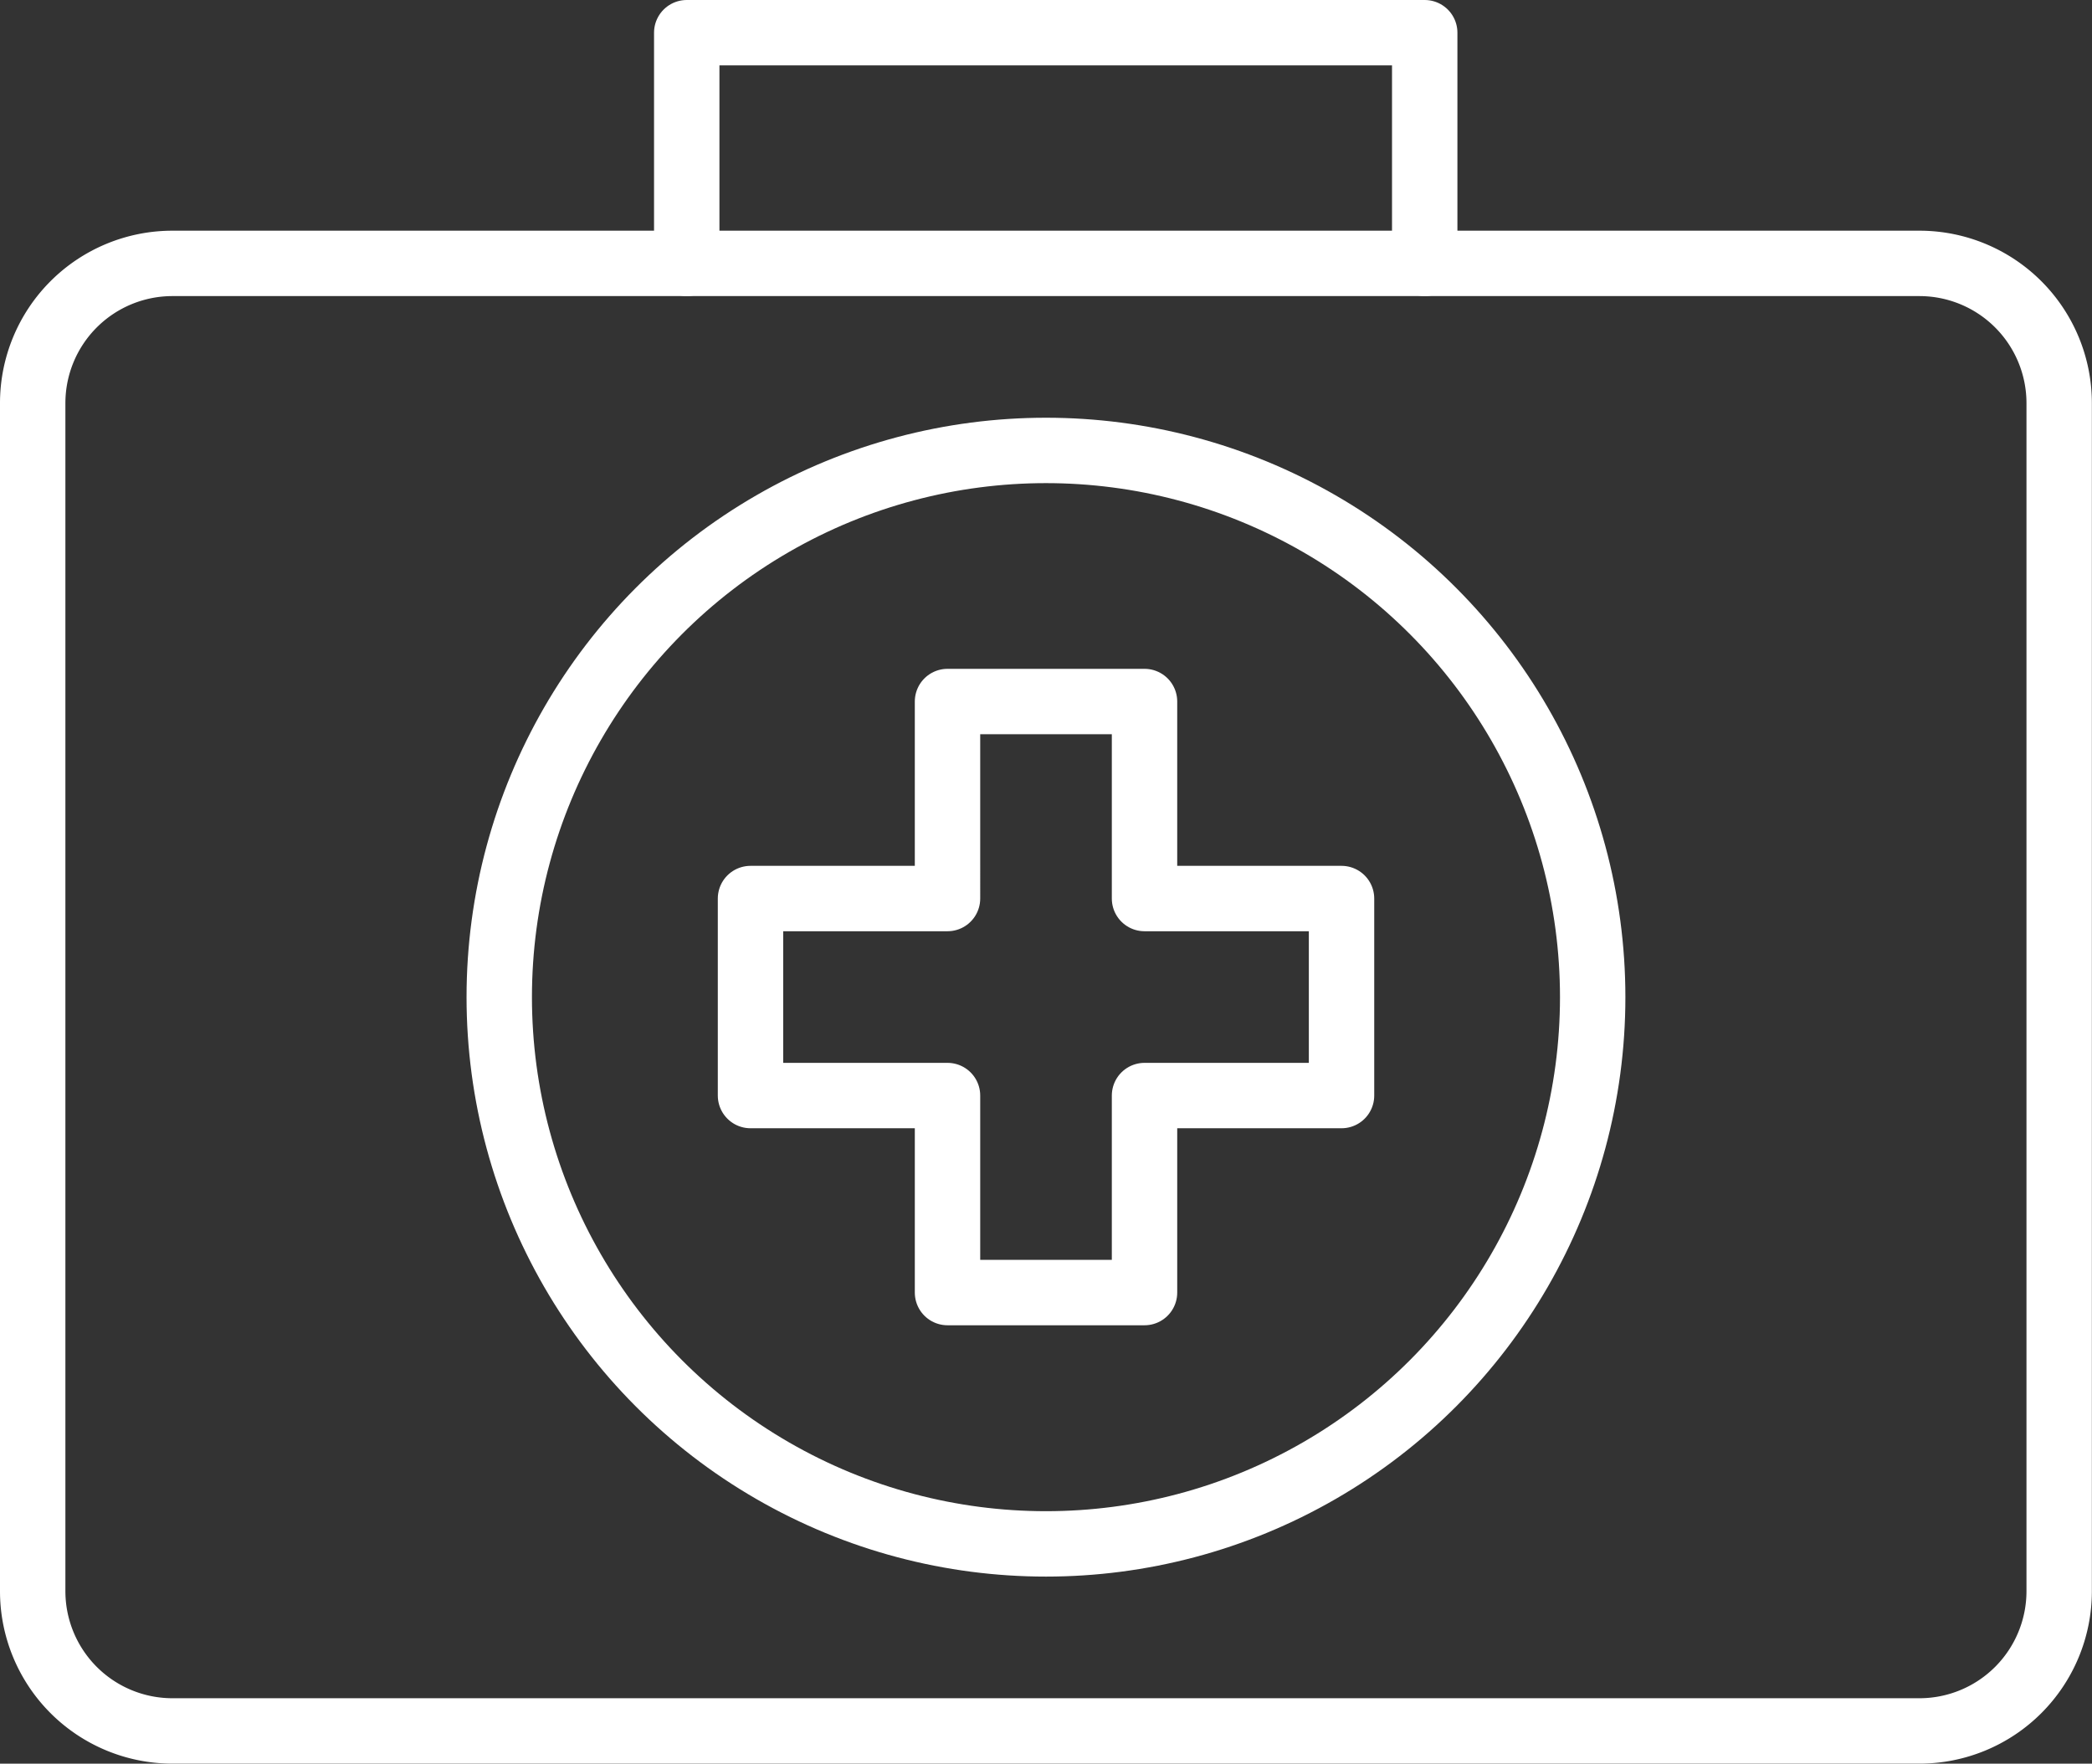
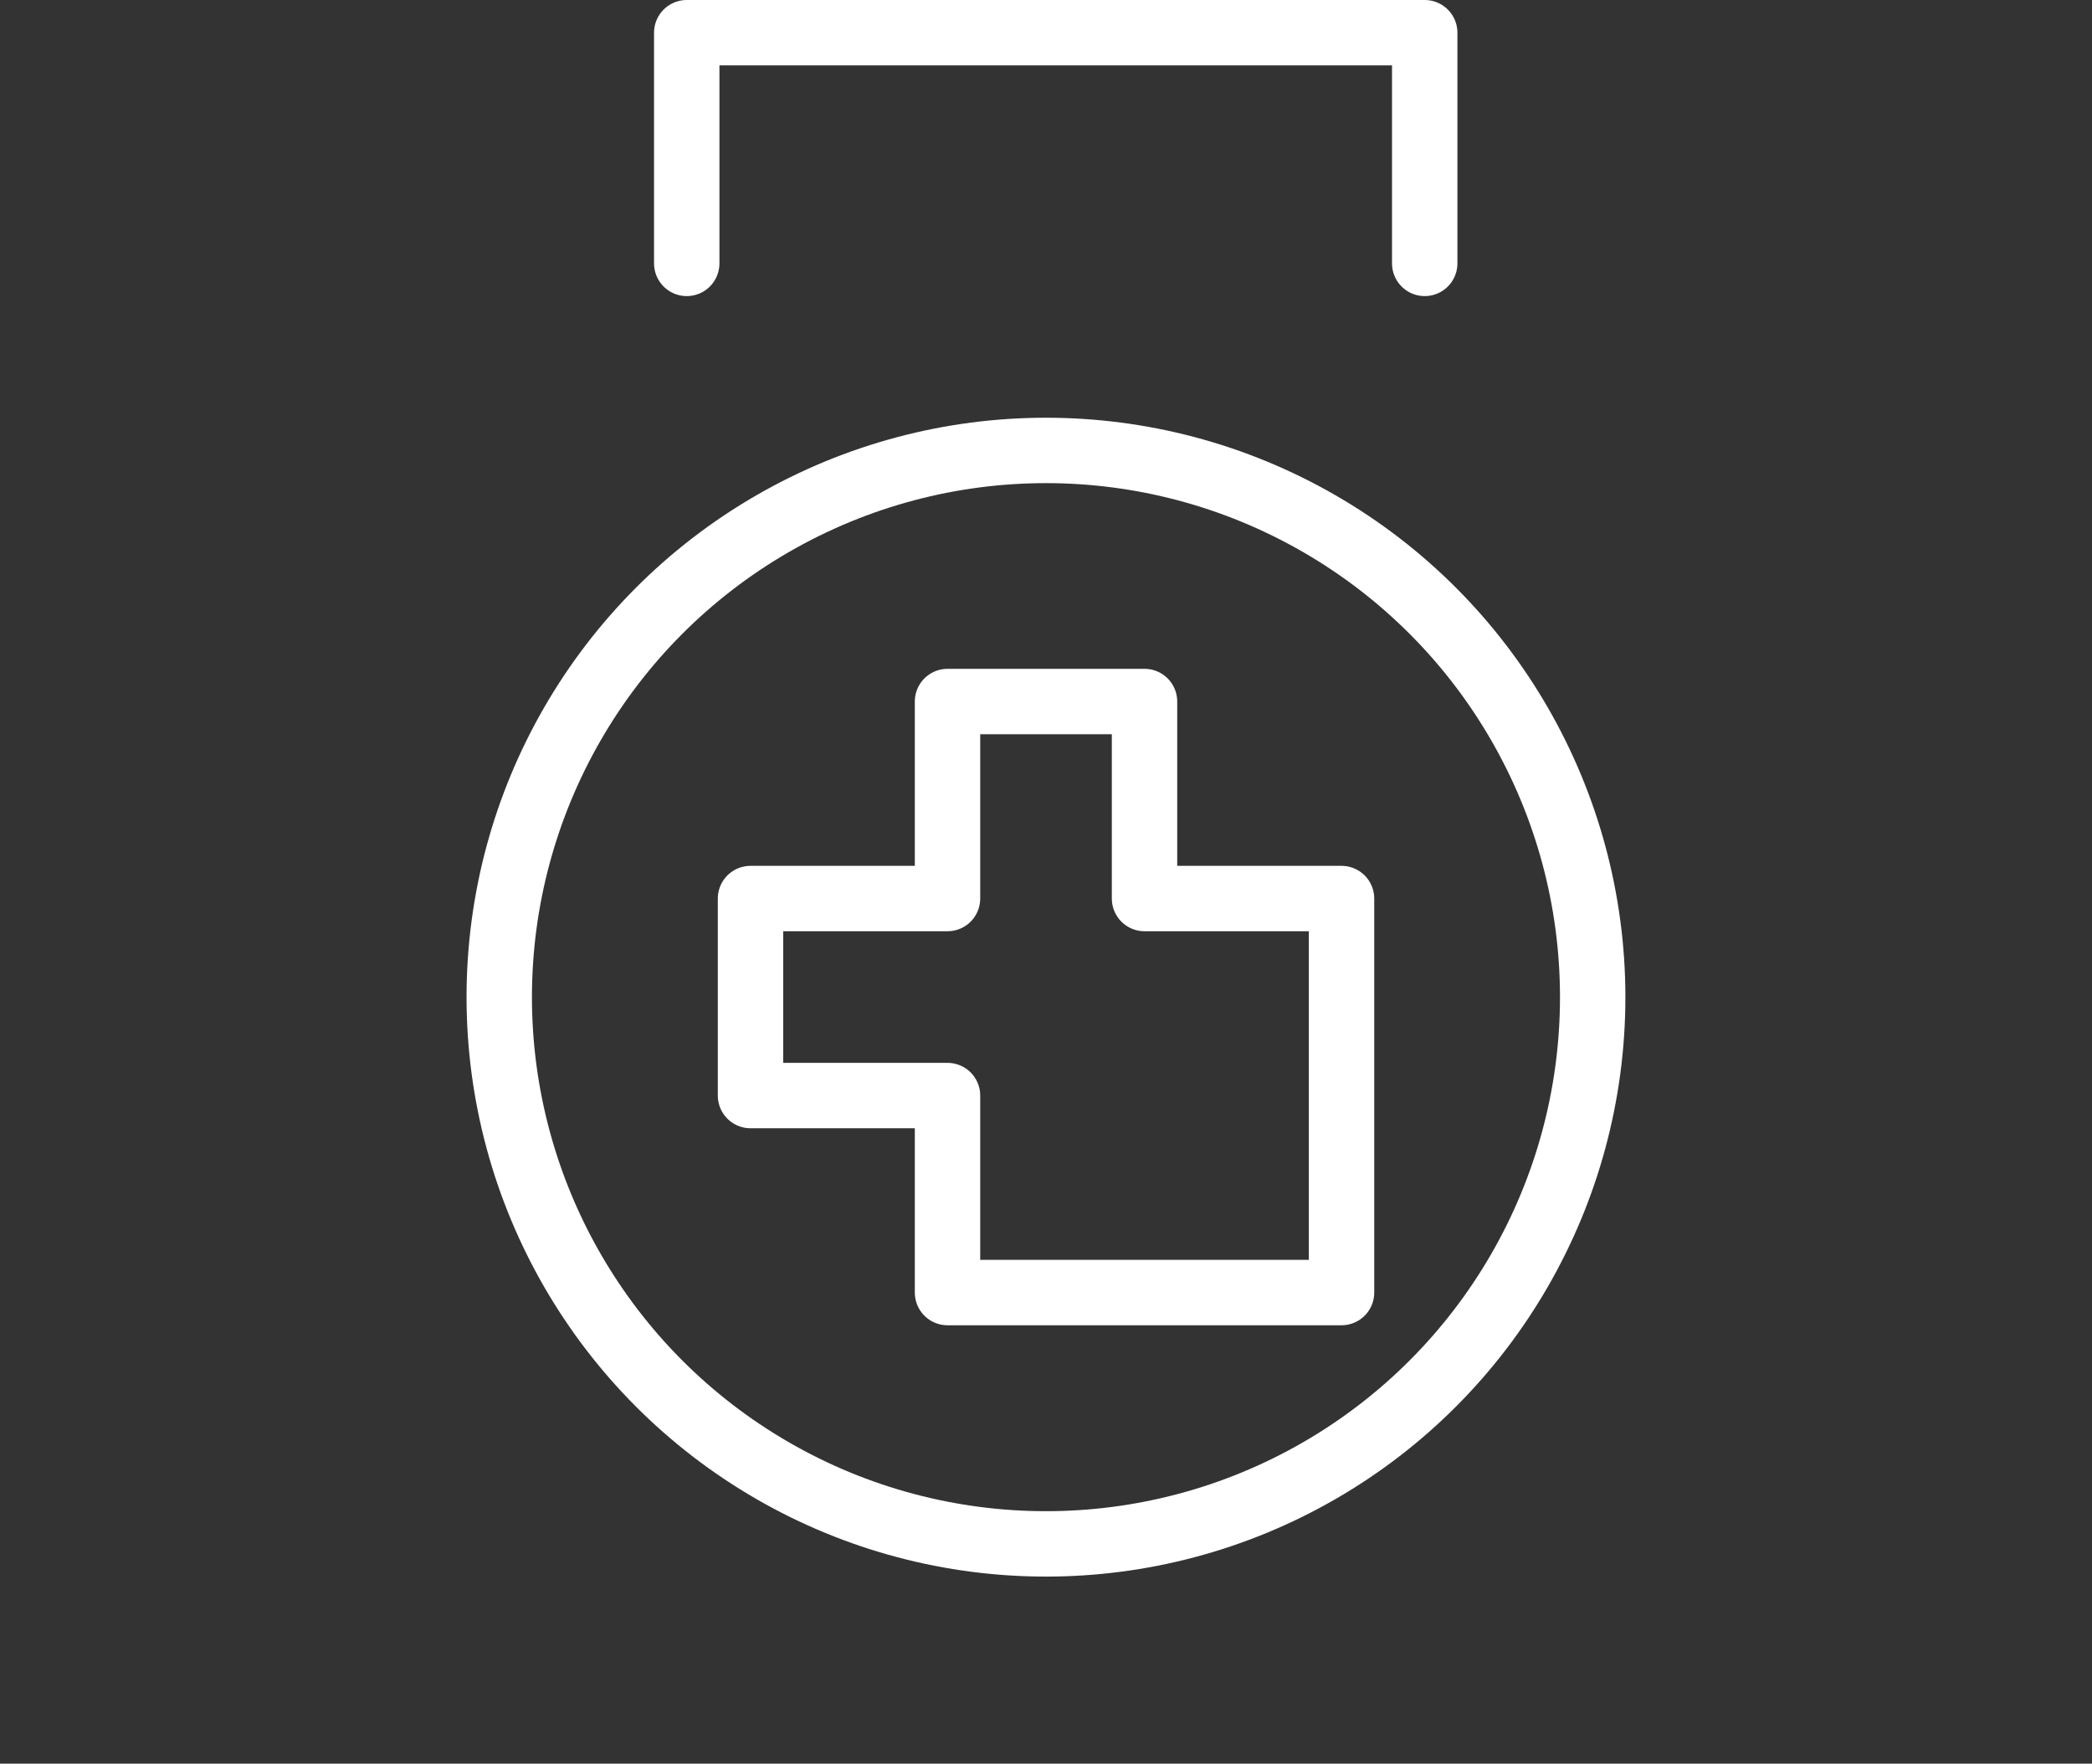
<svg xmlns="http://www.w3.org/2000/svg" width="63.978" height="53.936" viewBox="0 0 63.978 53.936">
  <rect x="0" y="0" width="63.978" height="53.936" fill="#333333" stroke="none" />
  <g id="doctor" transform="translate(1 -35.78)">
    <path id="Path_280" data-name="Path 280" d="M163.1,46.573V39.518h22.569v7.055" transform="translate(-143.098 -2.738)" fill="none" stroke="#fff" stroke-linecap="round" stroke-linejoin="round" stroke-width="2" />
-     <path id="Path_279" data-name="Path 279" d="M4.274,105.931H57.7a4.274,4.274,0,0,1,4.274,4.274v36.332a4.274,4.274,0,0,1-4.274,4.274H4.274A4.274,4.274,0,0,1,0,146.537V110.205A4.274,4.274,0,0,1,4.274,105.931Z" transform="translate(0 -62.096)" fill="none" stroke="#fff" stroke-width="2" />
    <circle id="Ellipse_178" data-name="Ellipse 178" cx="16.72" cy="16.72" r="16.72" transform="translate(14.268 49.555)" fill="none" stroke="#fff" stroke-width="2" />
-     <path id="Path_281" data-name="Path 281" d="M168.144,191.4h-6.025v-6.025h-6.025V191.4h-6.025v6.025h6.025v6.025h6.025v-6.025h6.025Z" transform="translate(-128.117 -128.141)" fill="none" stroke="#fff" stroke-linecap="round" stroke-linejoin="round" stroke-width="2" />
+     <path id="Path_281" data-name="Path 281" d="M168.144,191.4h-6.025v-6.025h-6.025V191.4h-6.025v6.025h6.025v6.025h6.025h6.025Z" transform="translate(-128.117 -128.141)" fill="none" stroke="#fff" stroke-linecap="round" stroke-linejoin="round" stroke-width="2" />
  </g>
</svg>